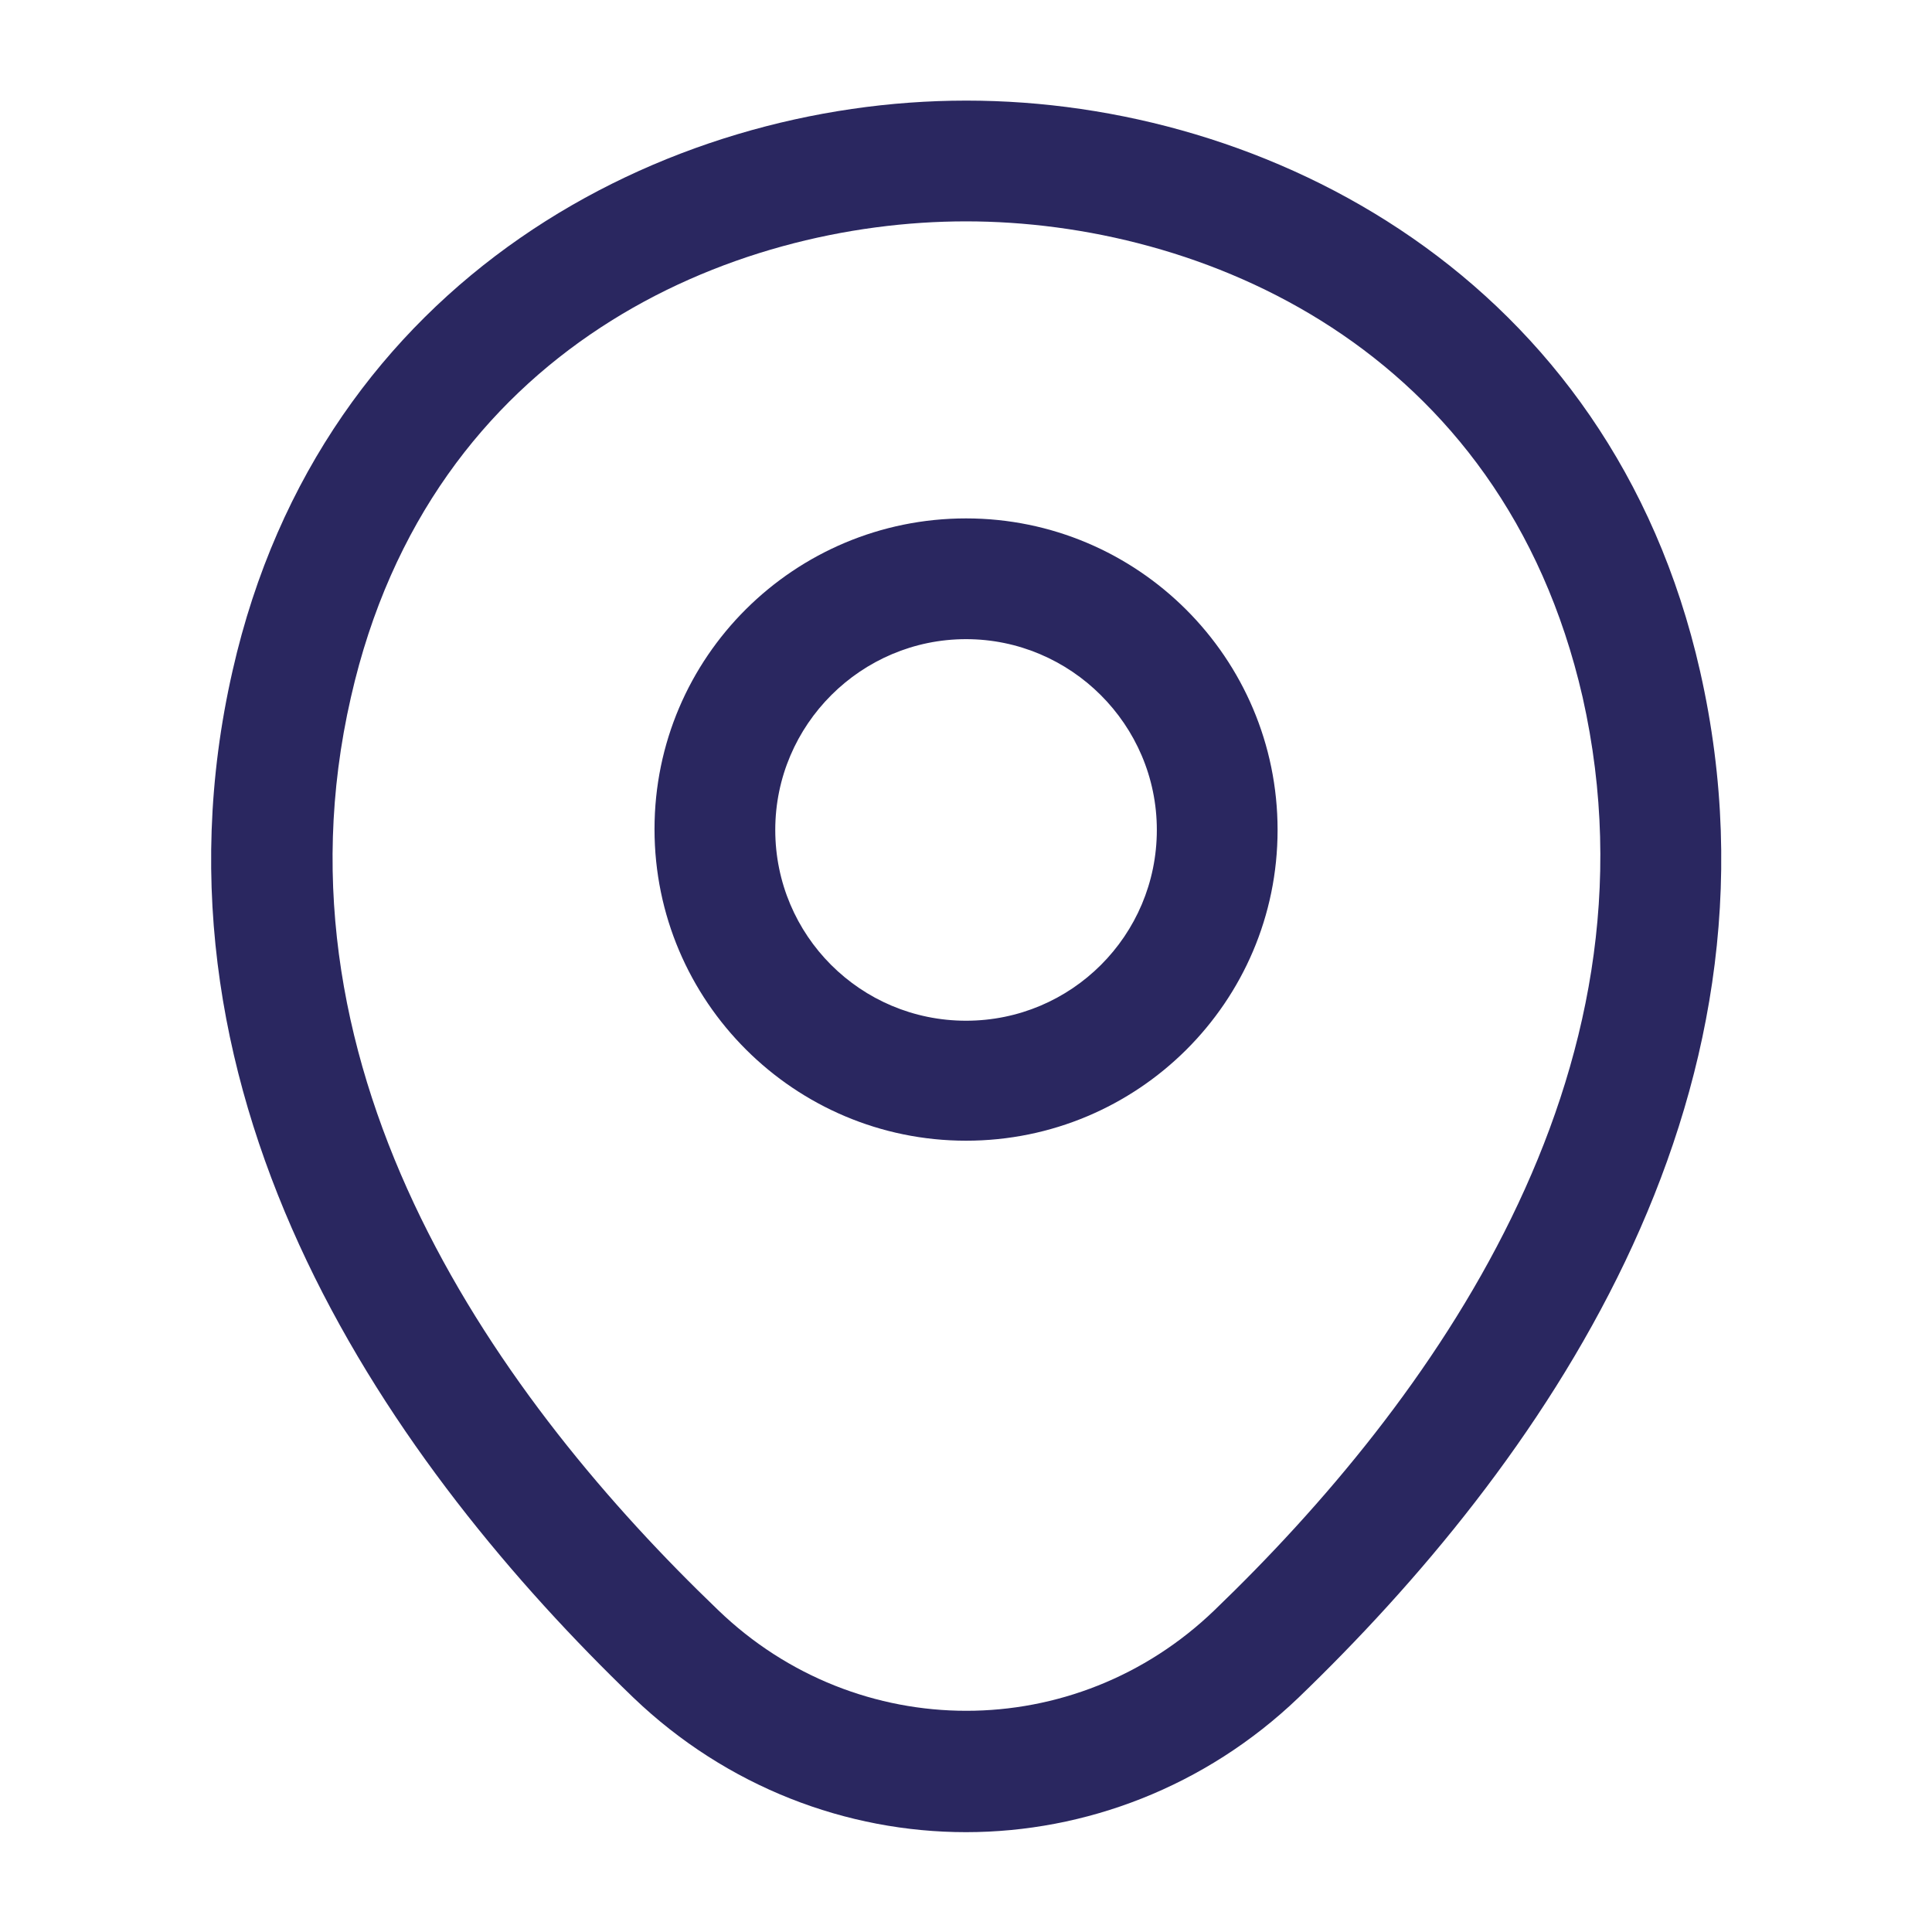
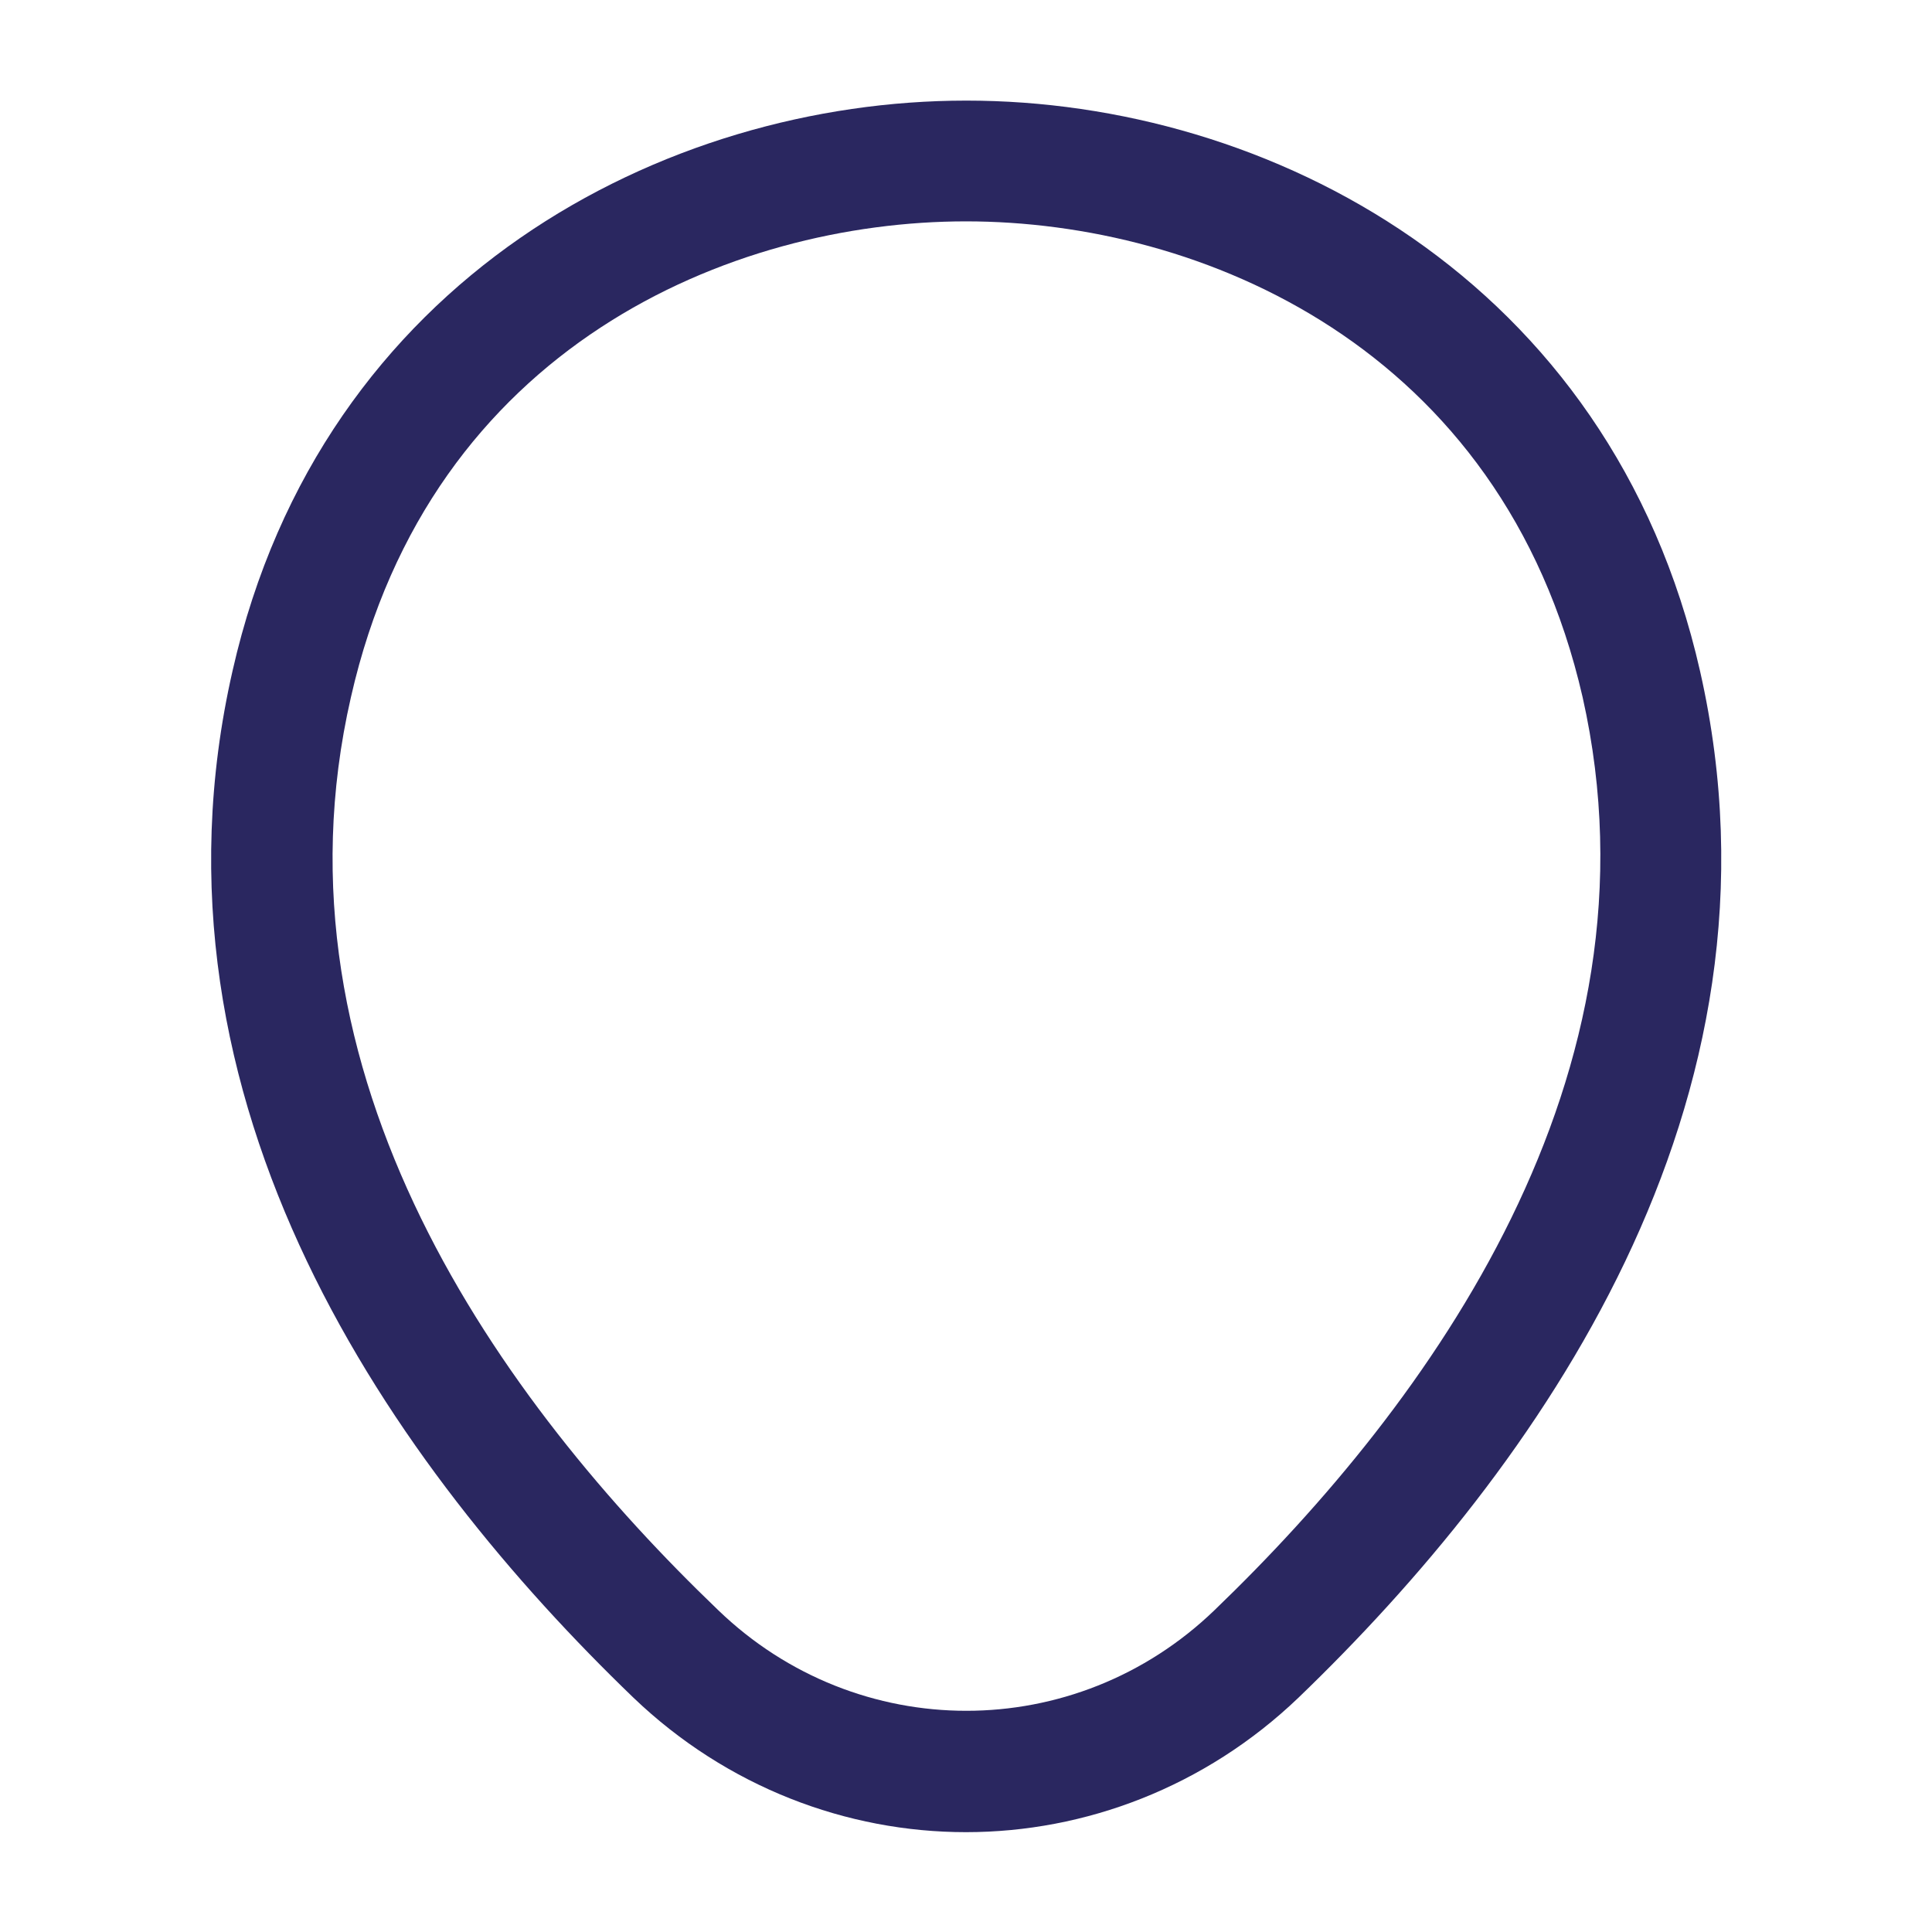
<svg xmlns="http://www.w3.org/2000/svg" width="40" height="40" viewBox="0 0 40 40" fill="none">
-   <path d="M20.001 23.617C16.451 23.617 13.551 20.733 13.551 17.167C13.551 13.6 16.451 10.733 20.001 10.733C23.551 10.733 26.451 13.617 26.451 17.183C26.451 20.75 23.551 23.617 20.001 23.617ZM20.001 13.233C17.834 13.233 16.051 15 16.051 17.183C16.051 19.367 17.817 21.133 20.001 21.133C22.184 21.133 23.951 19.367 23.951 17.183C23.951 15 22.167 13.233 20.001 13.233Z" fill="#2A2760" />
  <path d="M19.999 37.933C17.532 37.933 15.049 37 13.116 35.15C8.199 30.416 2.765 22.866 4.816 13.883C6.665 5.733 13.782 2.083 19.999 2.083C19.999 2.083 19.999 2.083 20.015 2.083C26.232 2.083 33.349 5.733 35.199 13.9C37.232 22.883 31.799 30.416 26.882 35.15C24.949 37 22.465 37.933 19.999 37.933ZM19.999 4.583C15.149 4.583 8.915 7.166 7.266 14.433C5.465 22.283 10.399 29.05 14.866 33.333C17.749 36.116 22.265 36.116 25.149 33.333C29.599 29.05 34.532 22.283 32.766 14.433C31.099 7.166 24.849 4.583 19.999 4.583Z" fill="#2A2760" />
</svg>